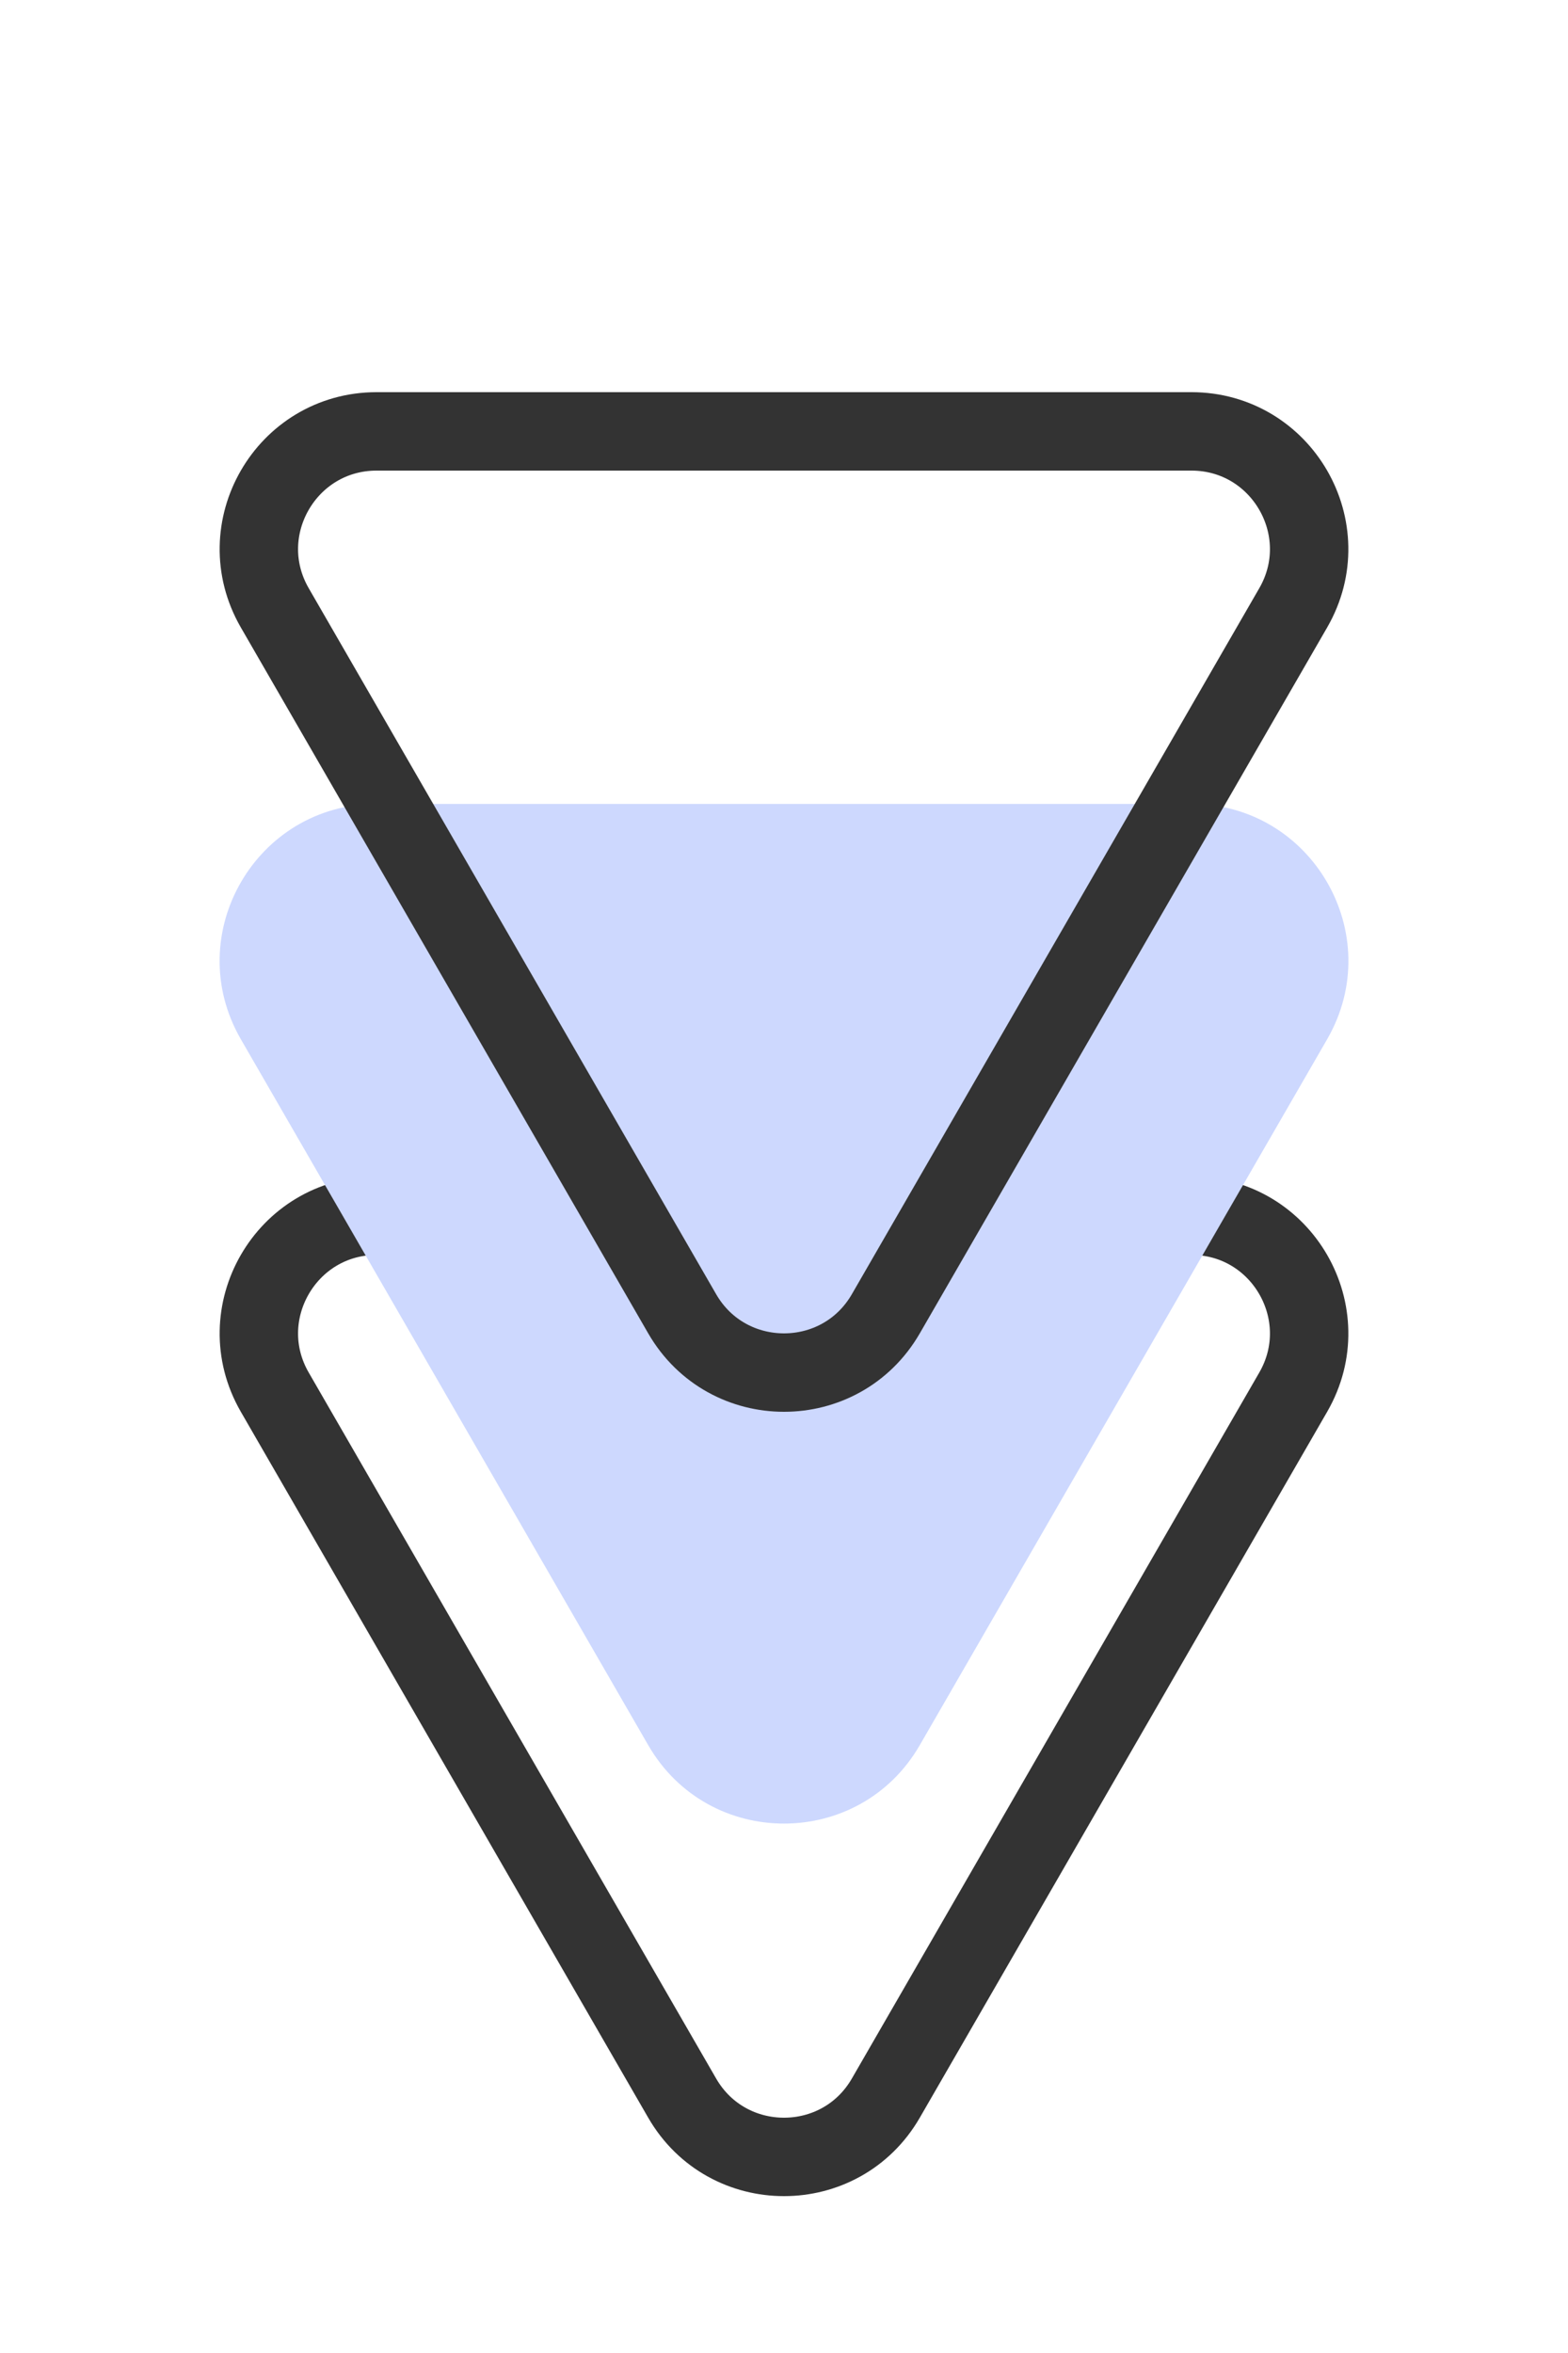
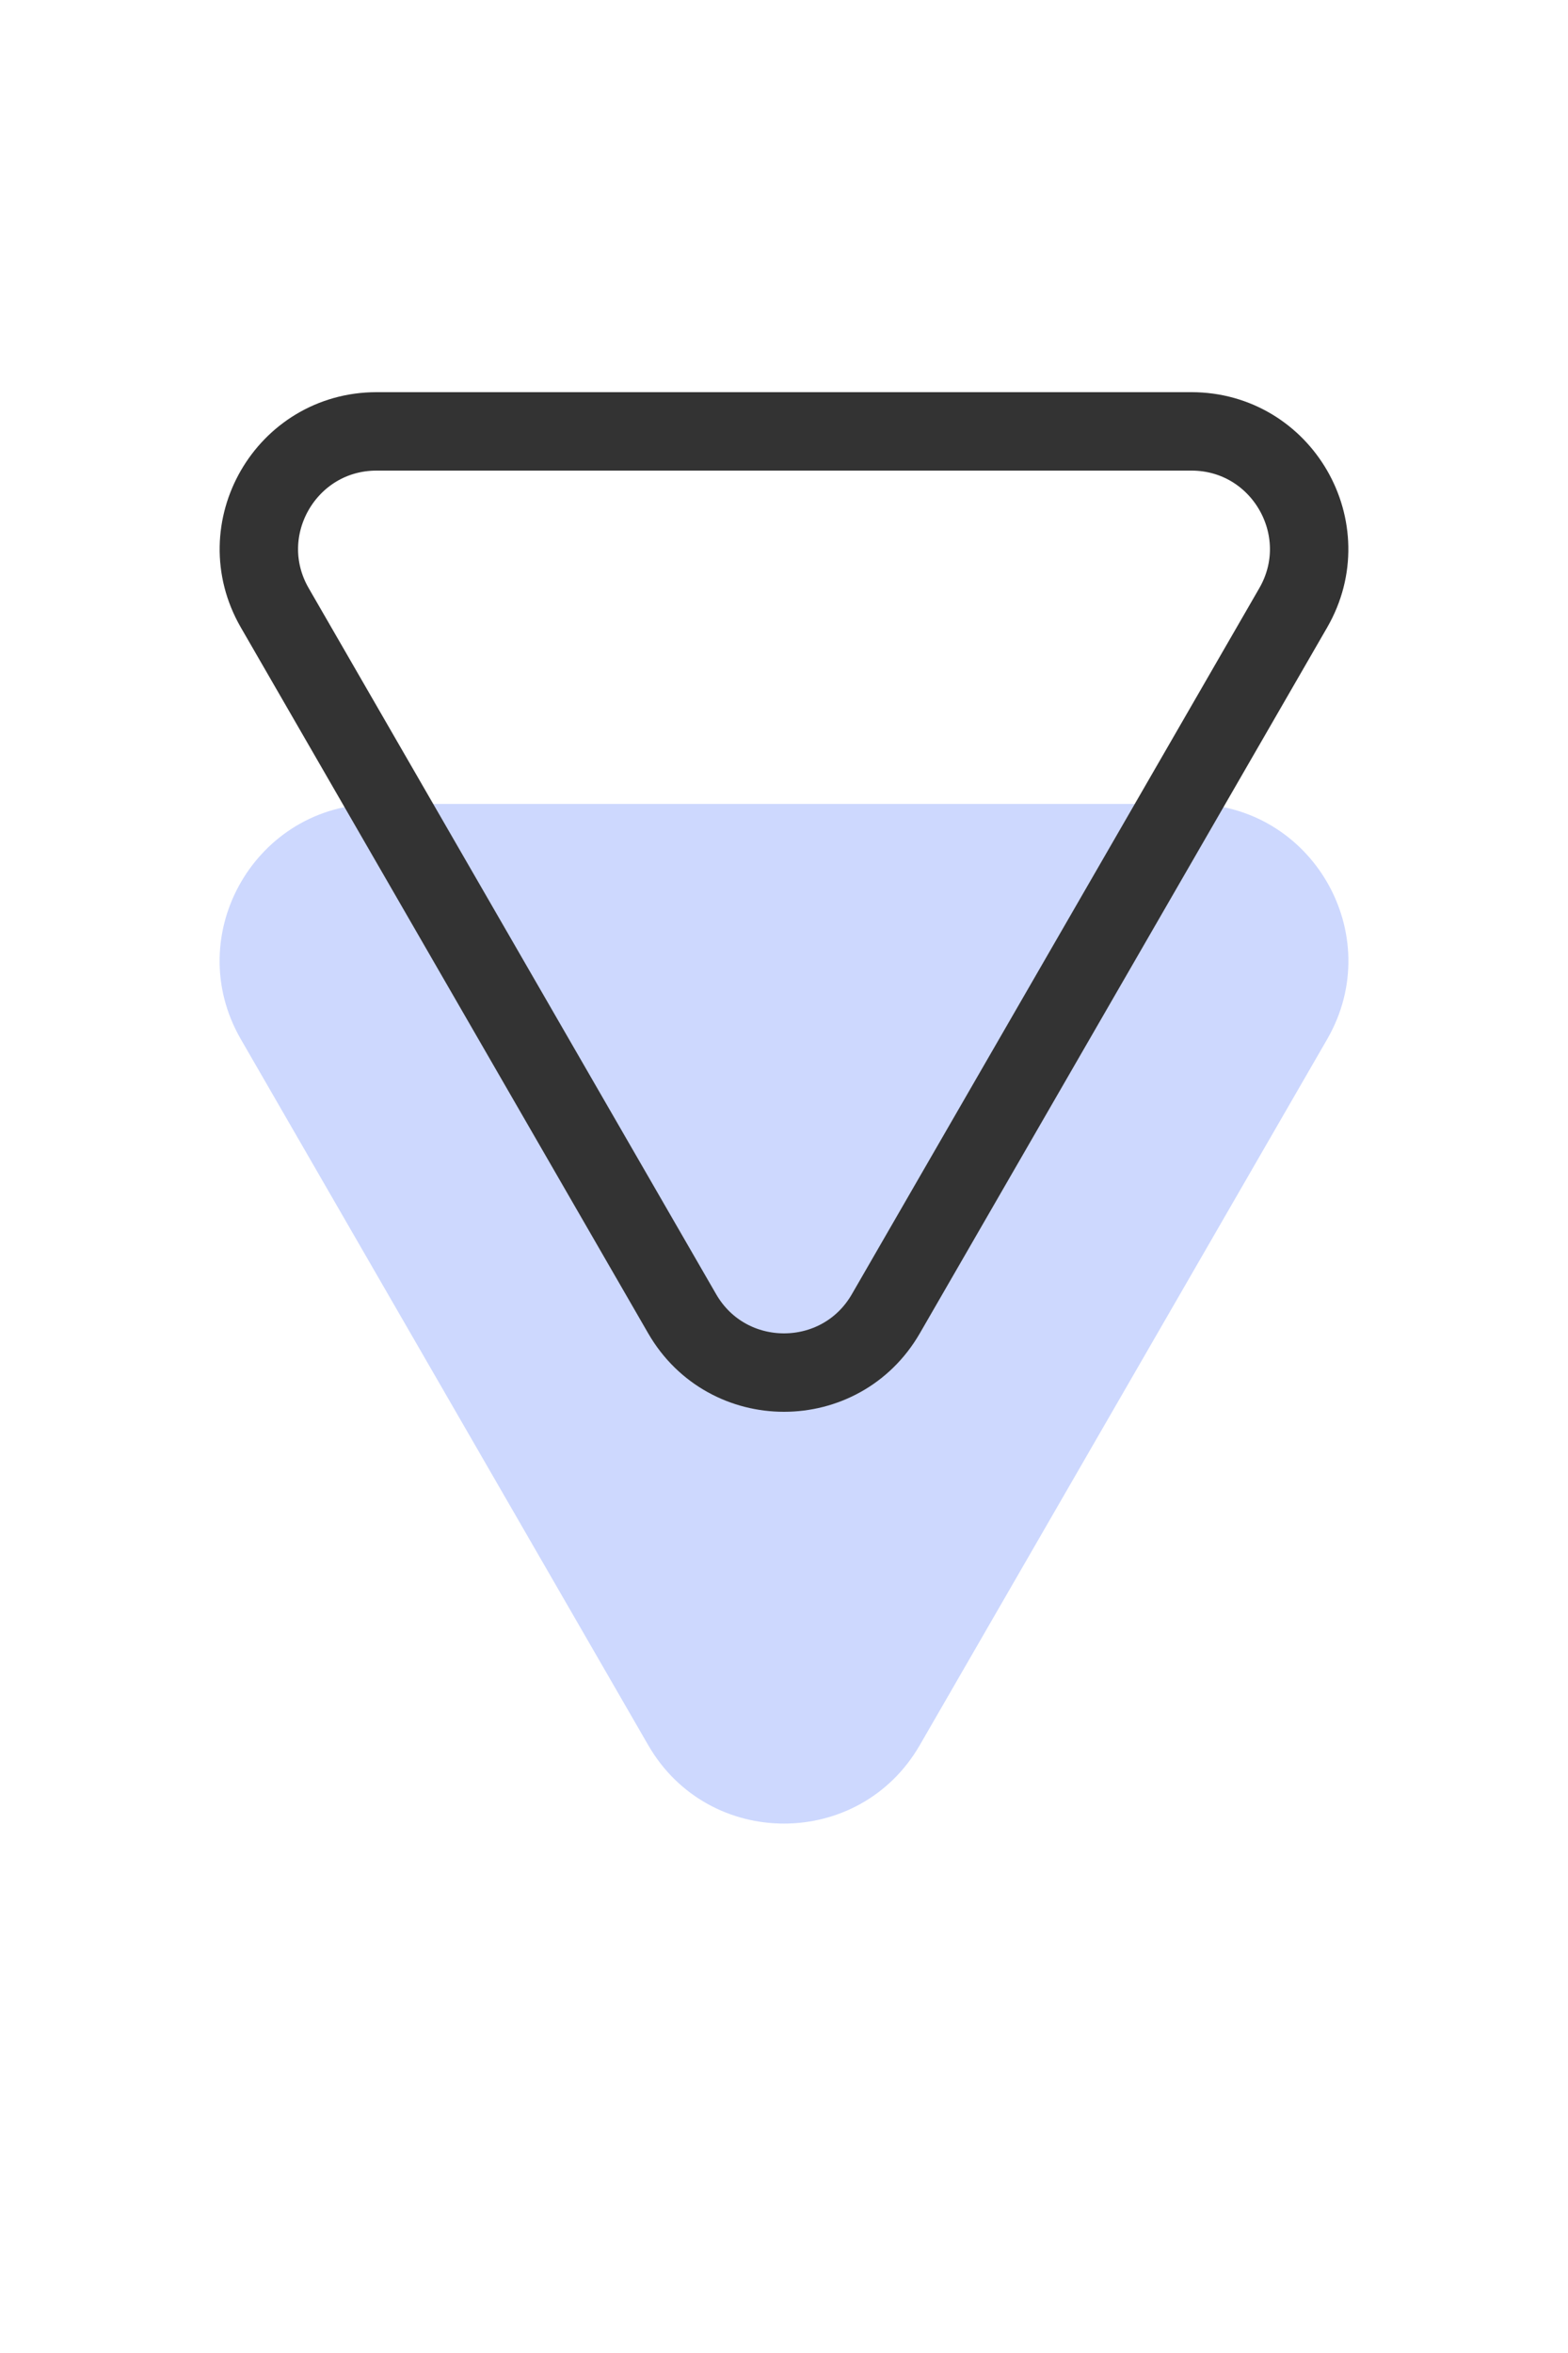
<svg xmlns="http://www.w3.org/2000/svg" width="40" height="60" viewBox="0 0 40 60" fill="none">
-   <path d="M22.598 53.5C21.443 55.5 18.557 55.5 17.402 53.5L7.01 35.5C5.855 33.5 7.298 31 9.608 31L30.392 31C32.702 31 34.145 33.5 32.99 35.5L22.598 53.5Z" stroke="#333333" stroke-width="2" />
  <path d="M23.464 44.5C21.924 47.167 18.076 47.167 16.536 44.5L6.144 26.5C4.604 23.833 6.529 20.5 9.608 20.5L30.392 20.5C33.471 20.5 35.396 23.833 33.856 26.5L23.464 44.5Z" fill="#CDD8FE" />
  <path d="M22.598 33.5C21.443 35.5 18.557 35.5 17.402 33.5L7.01 15.5C5.855 13.5 7.298 11 9.608 11L30.392 11C32.702 11 34.145 13.5 32.99 15.5L22.598 33.5Z" stroke="#333333" stroke-width="2" />
</svg>